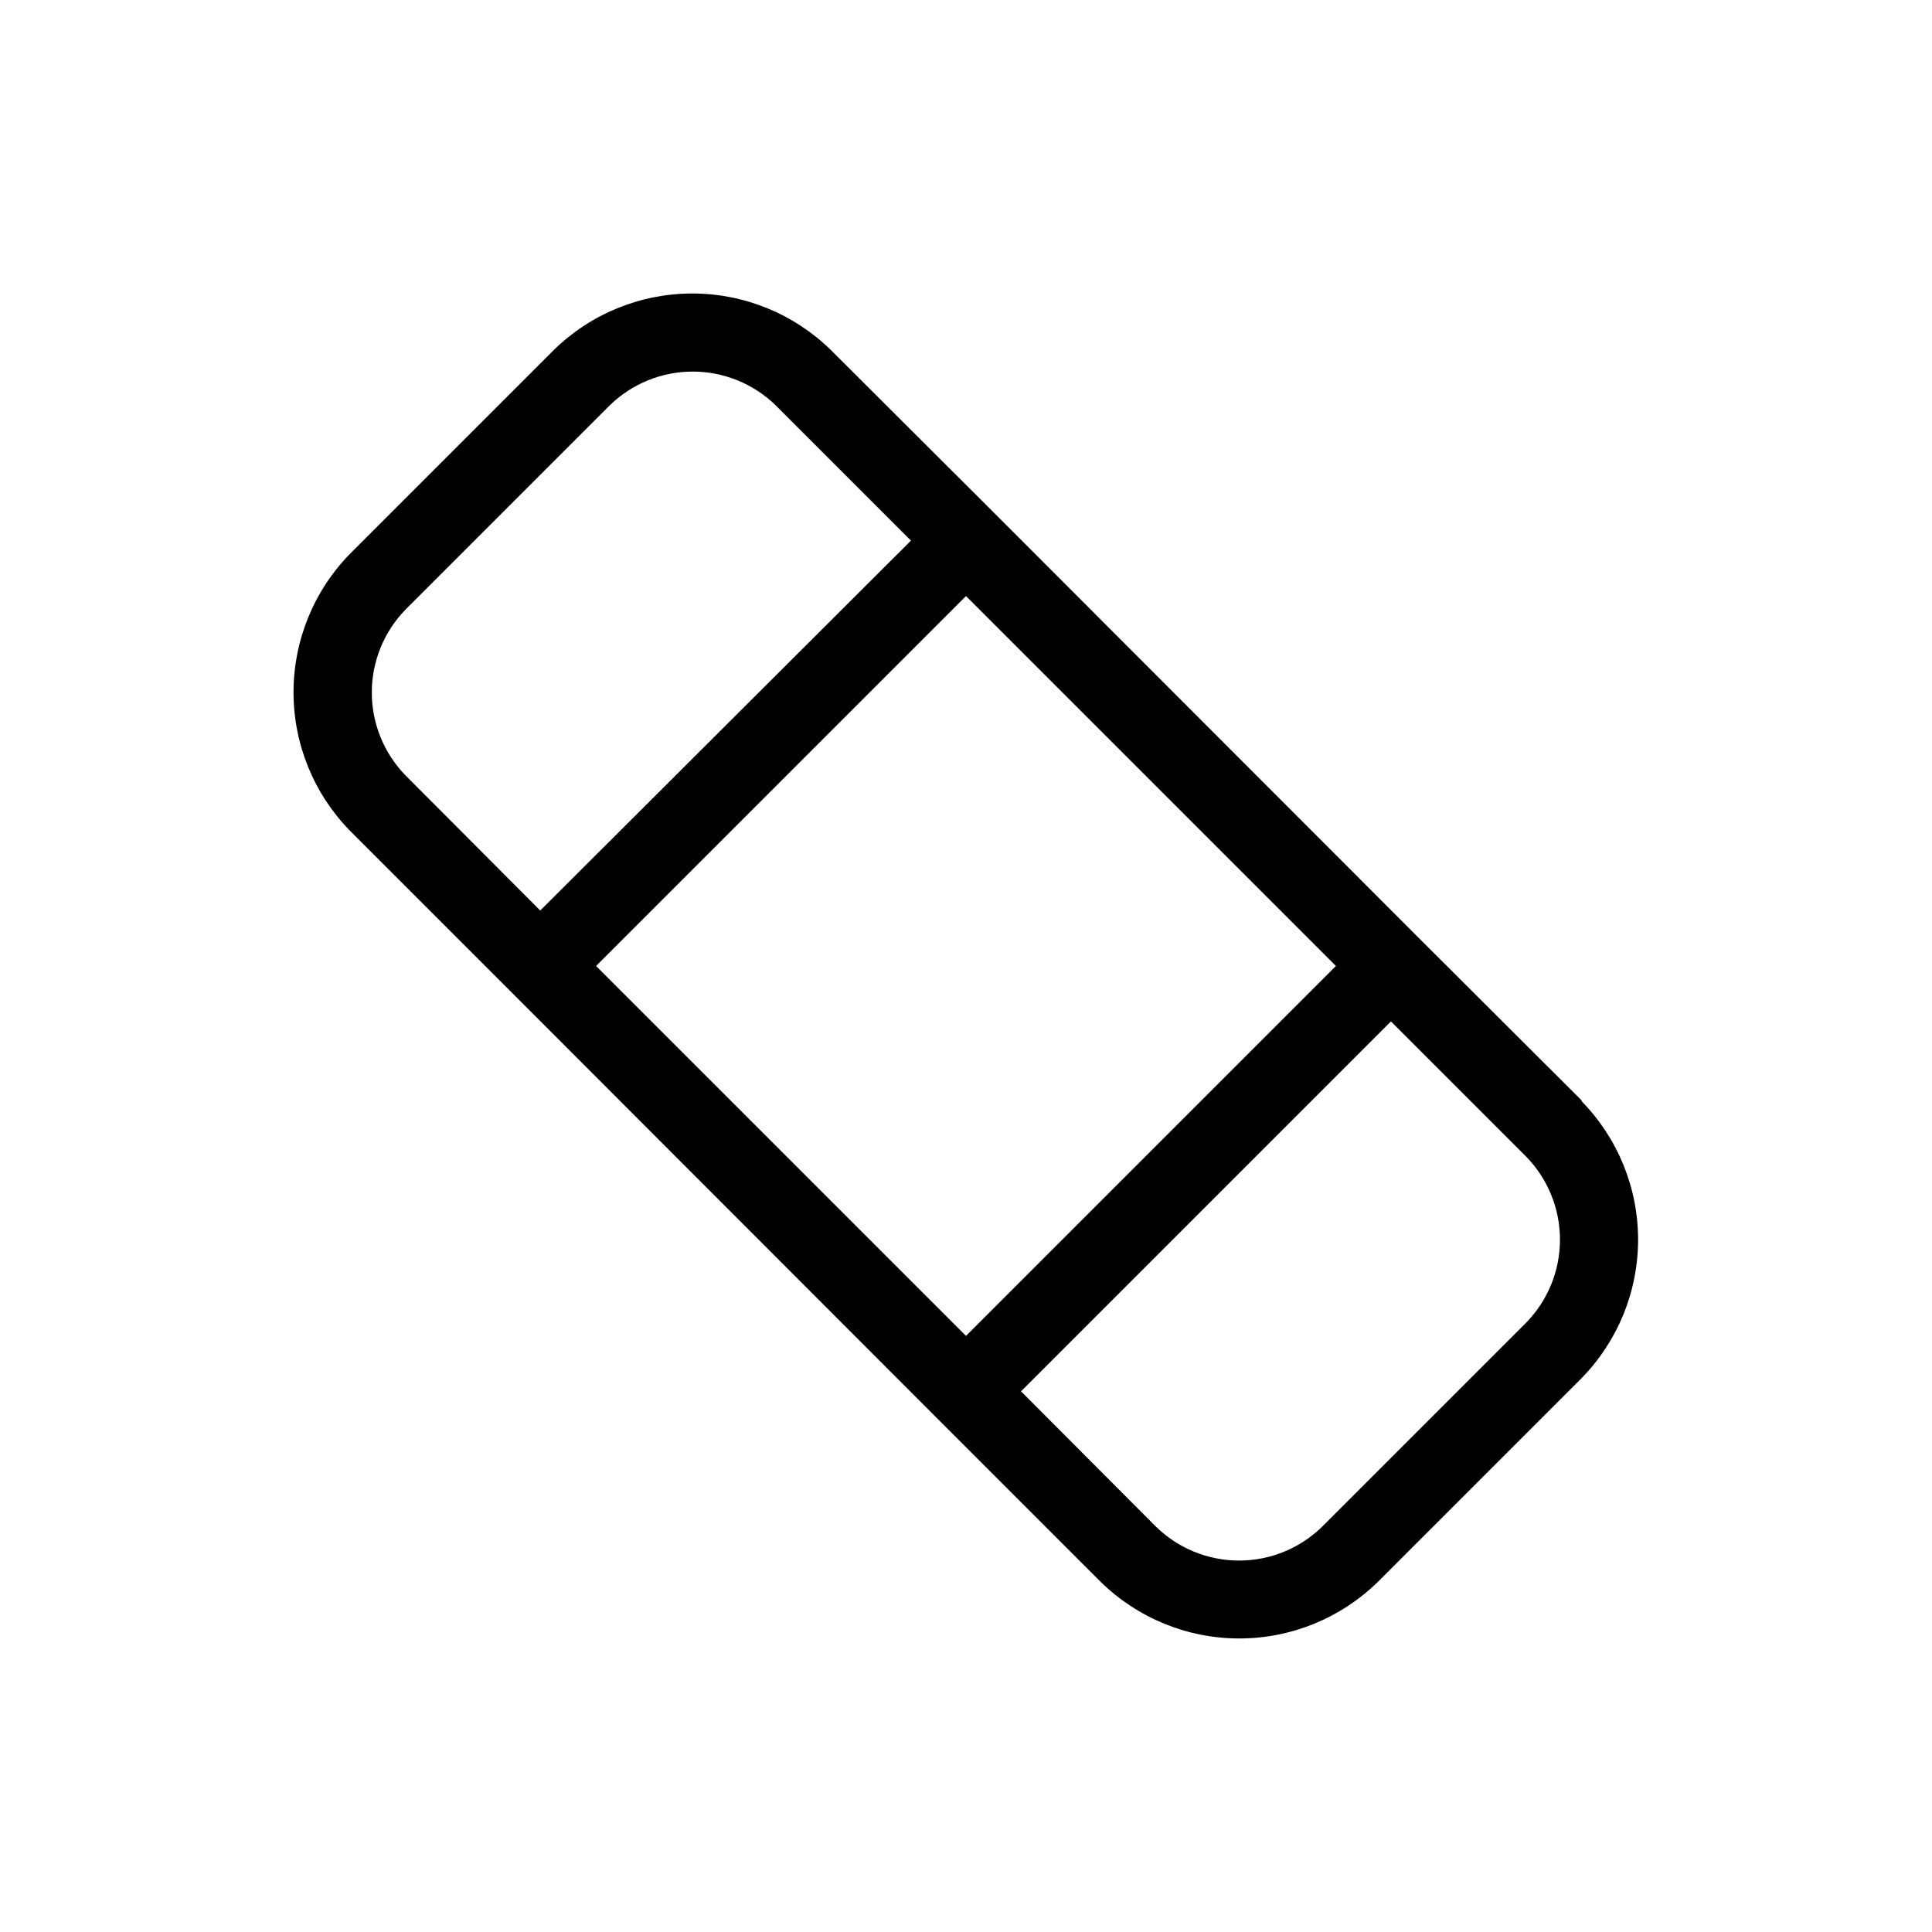
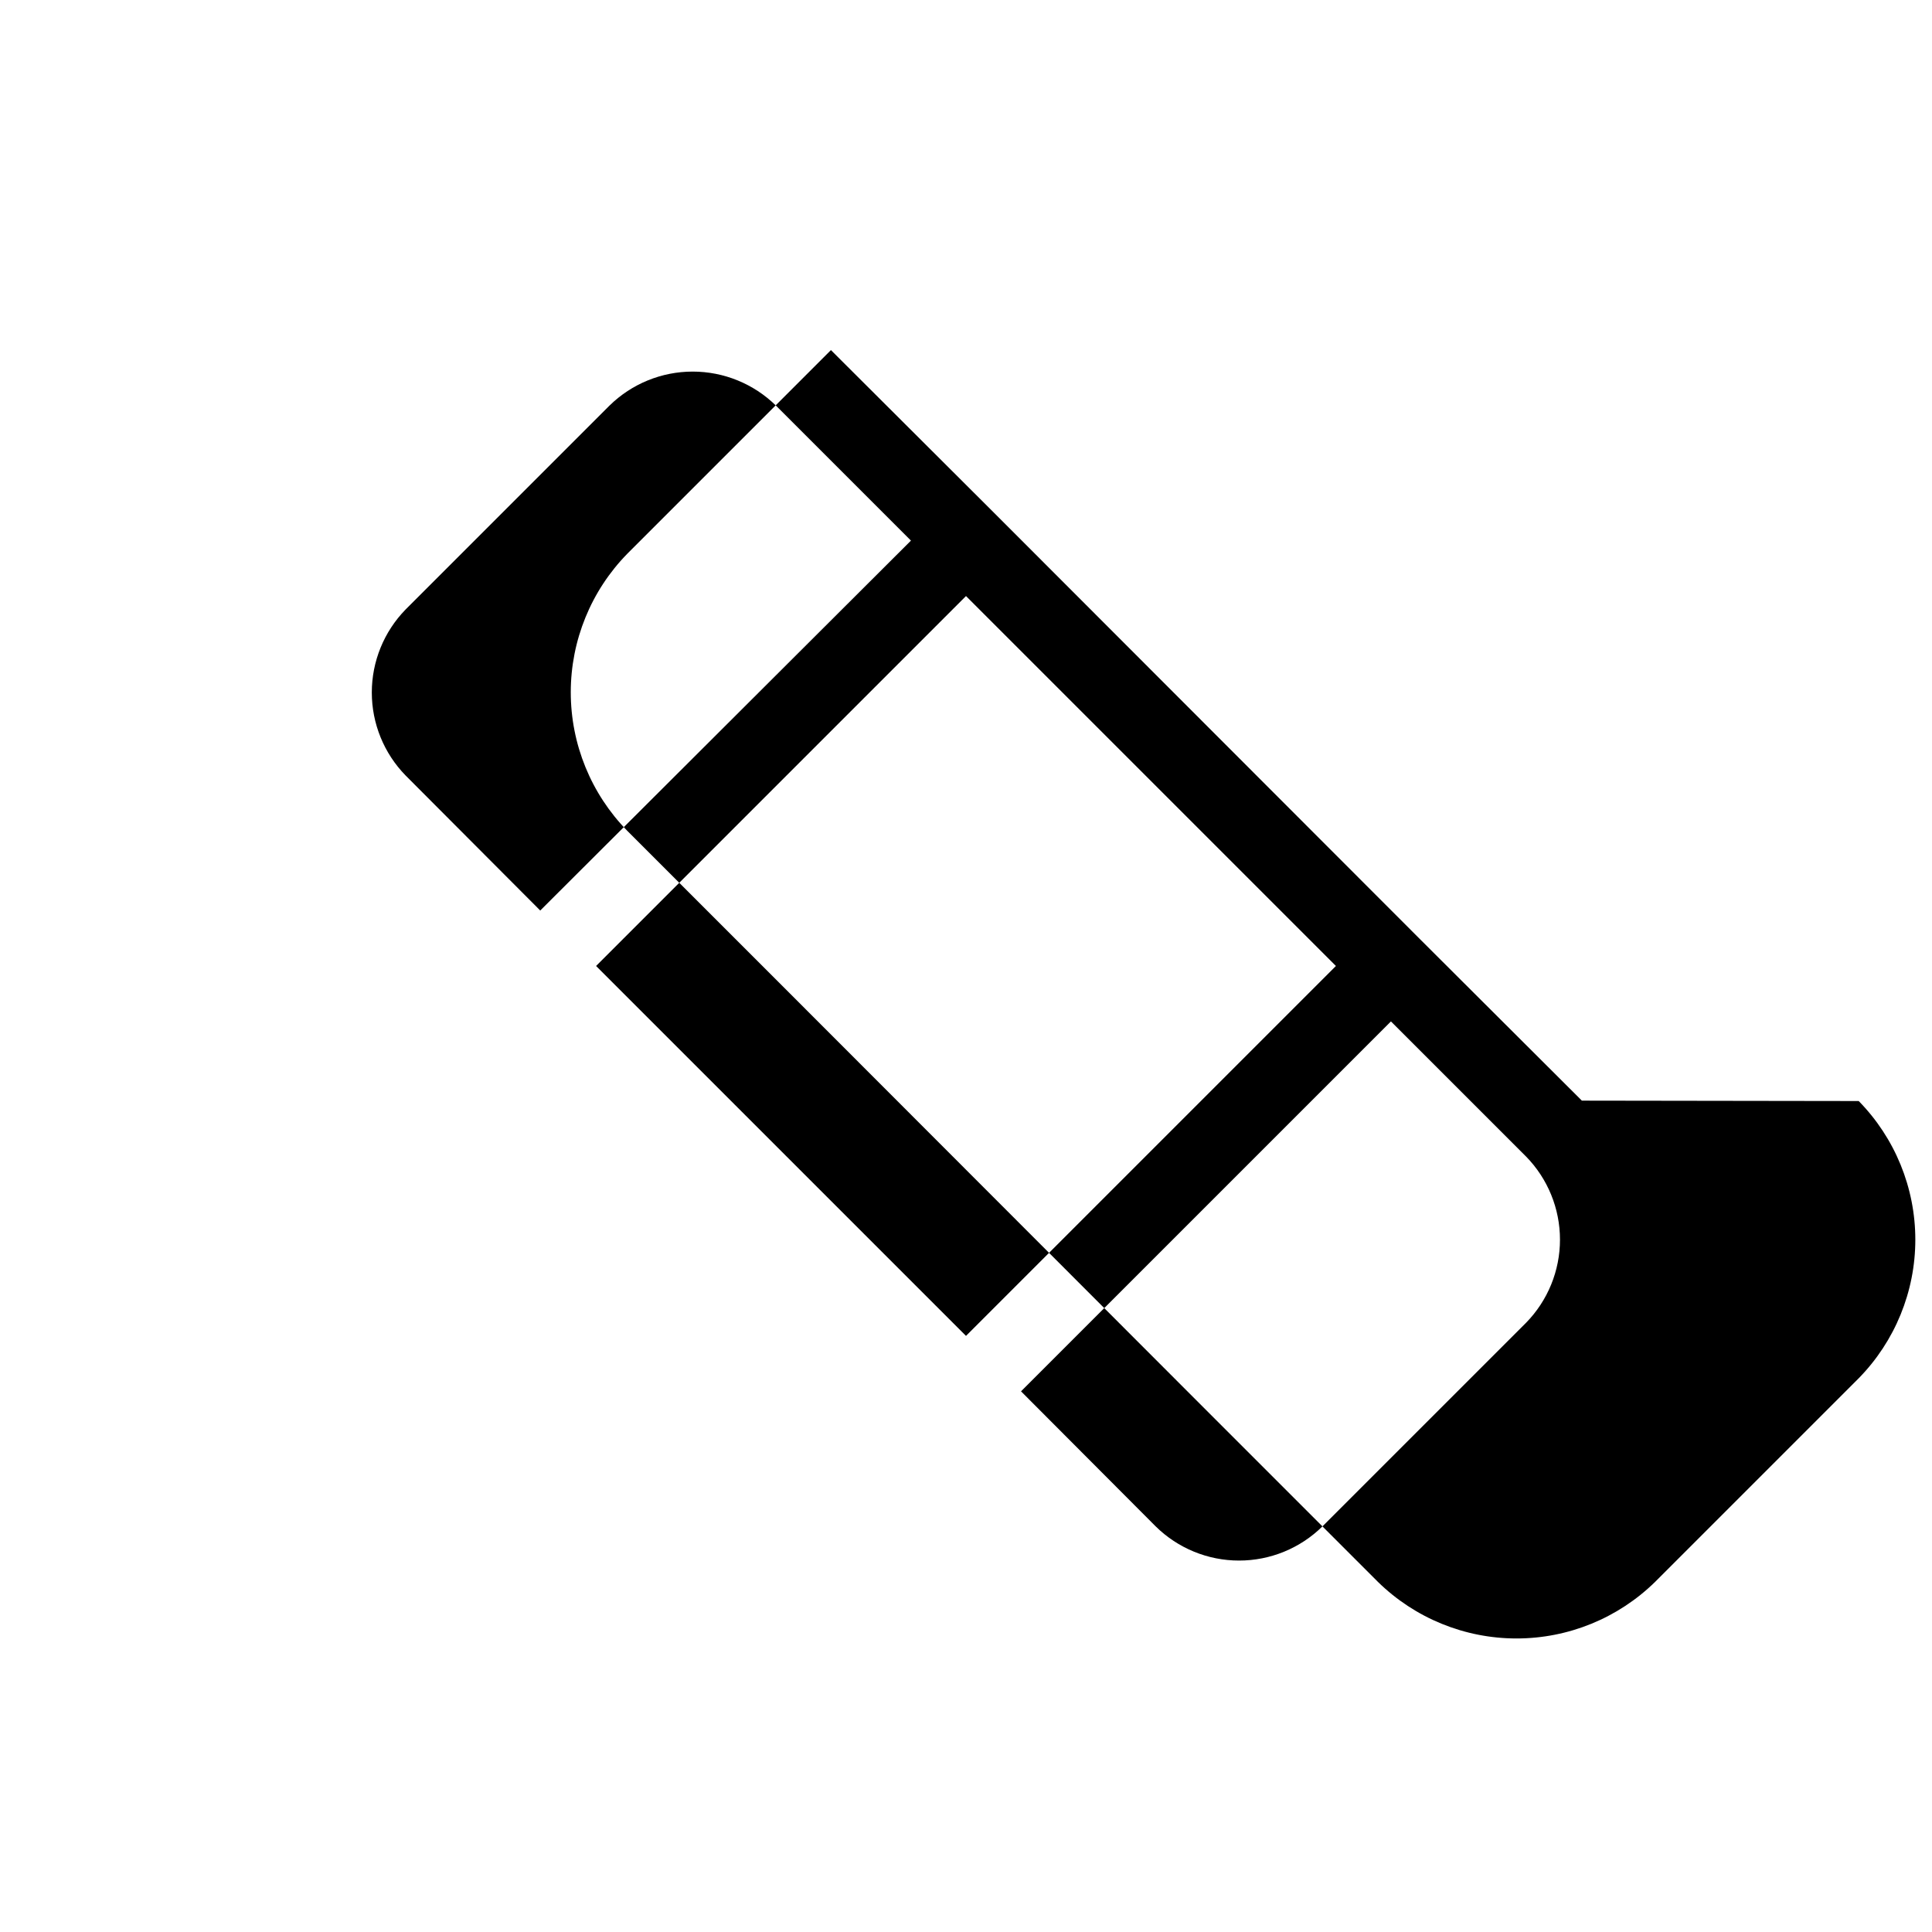
<svg xmlns="http://www.w3.org/2000/svg" fill="#000000" width="800px" height="800px" version="1.1" viewBox="144 144 512 512">
-   <path d="m563.21 435.68-43.141-43.035-112.72-112.83-43.141-43.035c-9.809-9.617-23-15-36.734-15-13.738 0-26.93 5.383-36.738 15l-53.949 53.949c-9.617 9.809-15 23-15 36.738 0 13.734 5.383 26.926 15 36.734l43.035 43.035 112.83 112.94 43.035 43.035-0.004-0.004c9.812 9.617 23 15.004 36.738 15.004 13.734 0 26.926-5.387 36.734-15.004l53.949-53.949c9.617-9.809 15.004-23 15.004-36.734 0-13.738-5.387-26.926-15.004-36.738zm-311.73-130.15 54.055-54.055c5.887-5.769 13.797-9 22.039-9 8.242 0 16.156 3.231 22.043 9l35.793 35.793-98.242 98.031-35.688-35.793c-5.738-5.879-8.949-13.773-8.949-21.988 0-8.215 3.211-16.109 8.949-21.988zm50.484 94.465 98.035-98.035 98.031 98.035-98.031 98.031zm246.55 94.465-54.055 54.051c-5.891 5.805-13.824 9.055-22.094 9.055-8.266 0-16.203-3.25-22.094-9.055l-35.688-35.793 98.031-98.031 35.793 35.793h0.004c5.769 5.887 9 13.801 9 22.043 0 8.242-3.231 16.156-9 22.039z" />
+   <path d="m563.21 435.68-43.141-43.035-112.72-112.83-43.141-43.035l-53.949 53.949c-9.617 9.809-15 23-15 36.738 0 13.734 5.383 26.926 15 36.734l43.035 43.035 112.83 112.94 43.035 43.035-0.004-0.004c9.812 9.617 23 15.004 36.738 15.004 13.734 0 26.926-5.387 36.734-15.004l53.949-53.949c9.617-9.809 15.004-23 15.004-36.734 0-13.738-5.387-26.926-15.004-36.738zm-311.73-130.15 54.055-54.055c5.887-5.769 13.797-9 22.039-9 8.242 0 16.156 3.231 22.043 9l35.793 35.793-98.242 98.031-35.688-35.793c-5.738-5.879-8.949-13.773-8.949-21.988 0-8.215 3.211-16.109 8.949-21.988zm50.484 94.465 98.035-98.035 98.031 98.035-98.031 98.031zm246.55 94.465-54.055 54.051c-5.891 5.805-13.824 9.055-22.094 9.055-8.266 0-16.203-3.25-22.094-9.055l-35.688-35.793 98.031-98.031 35.793 35.793h0.004c5.769 5.887 9 13.801 9 22.043 0 8.242-3.231 16.156-9 22.039z" />
</svg>